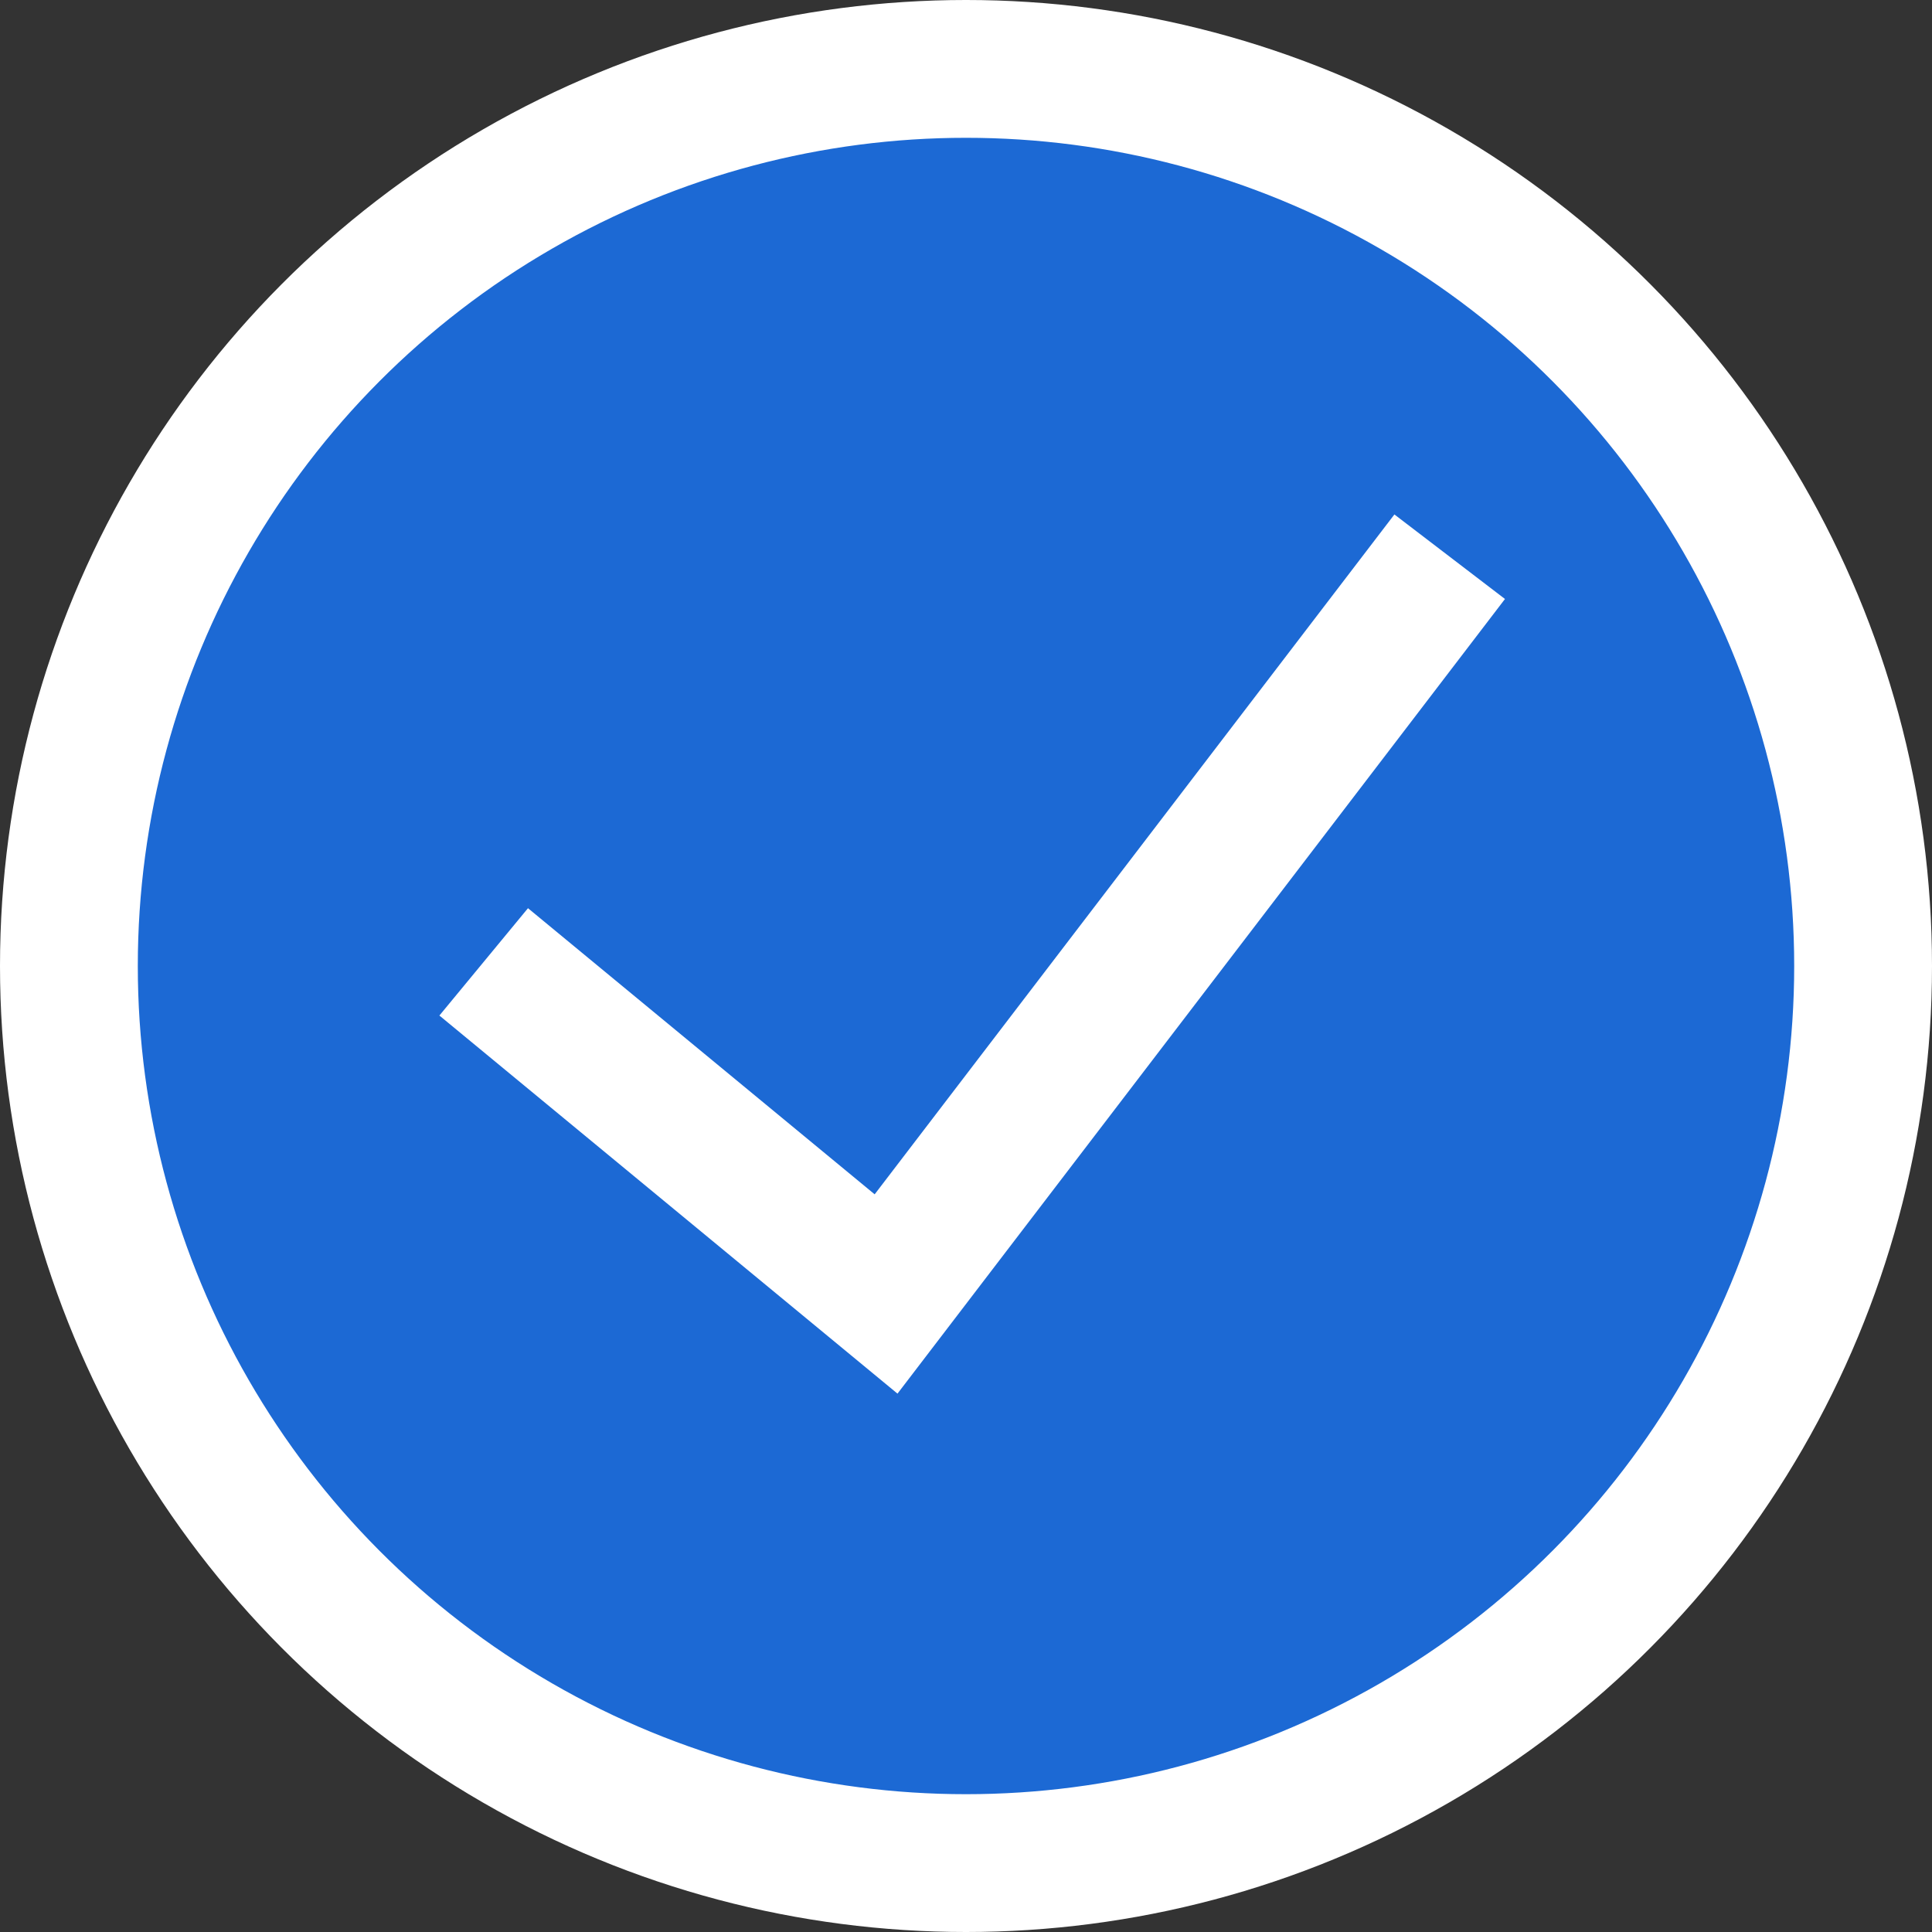
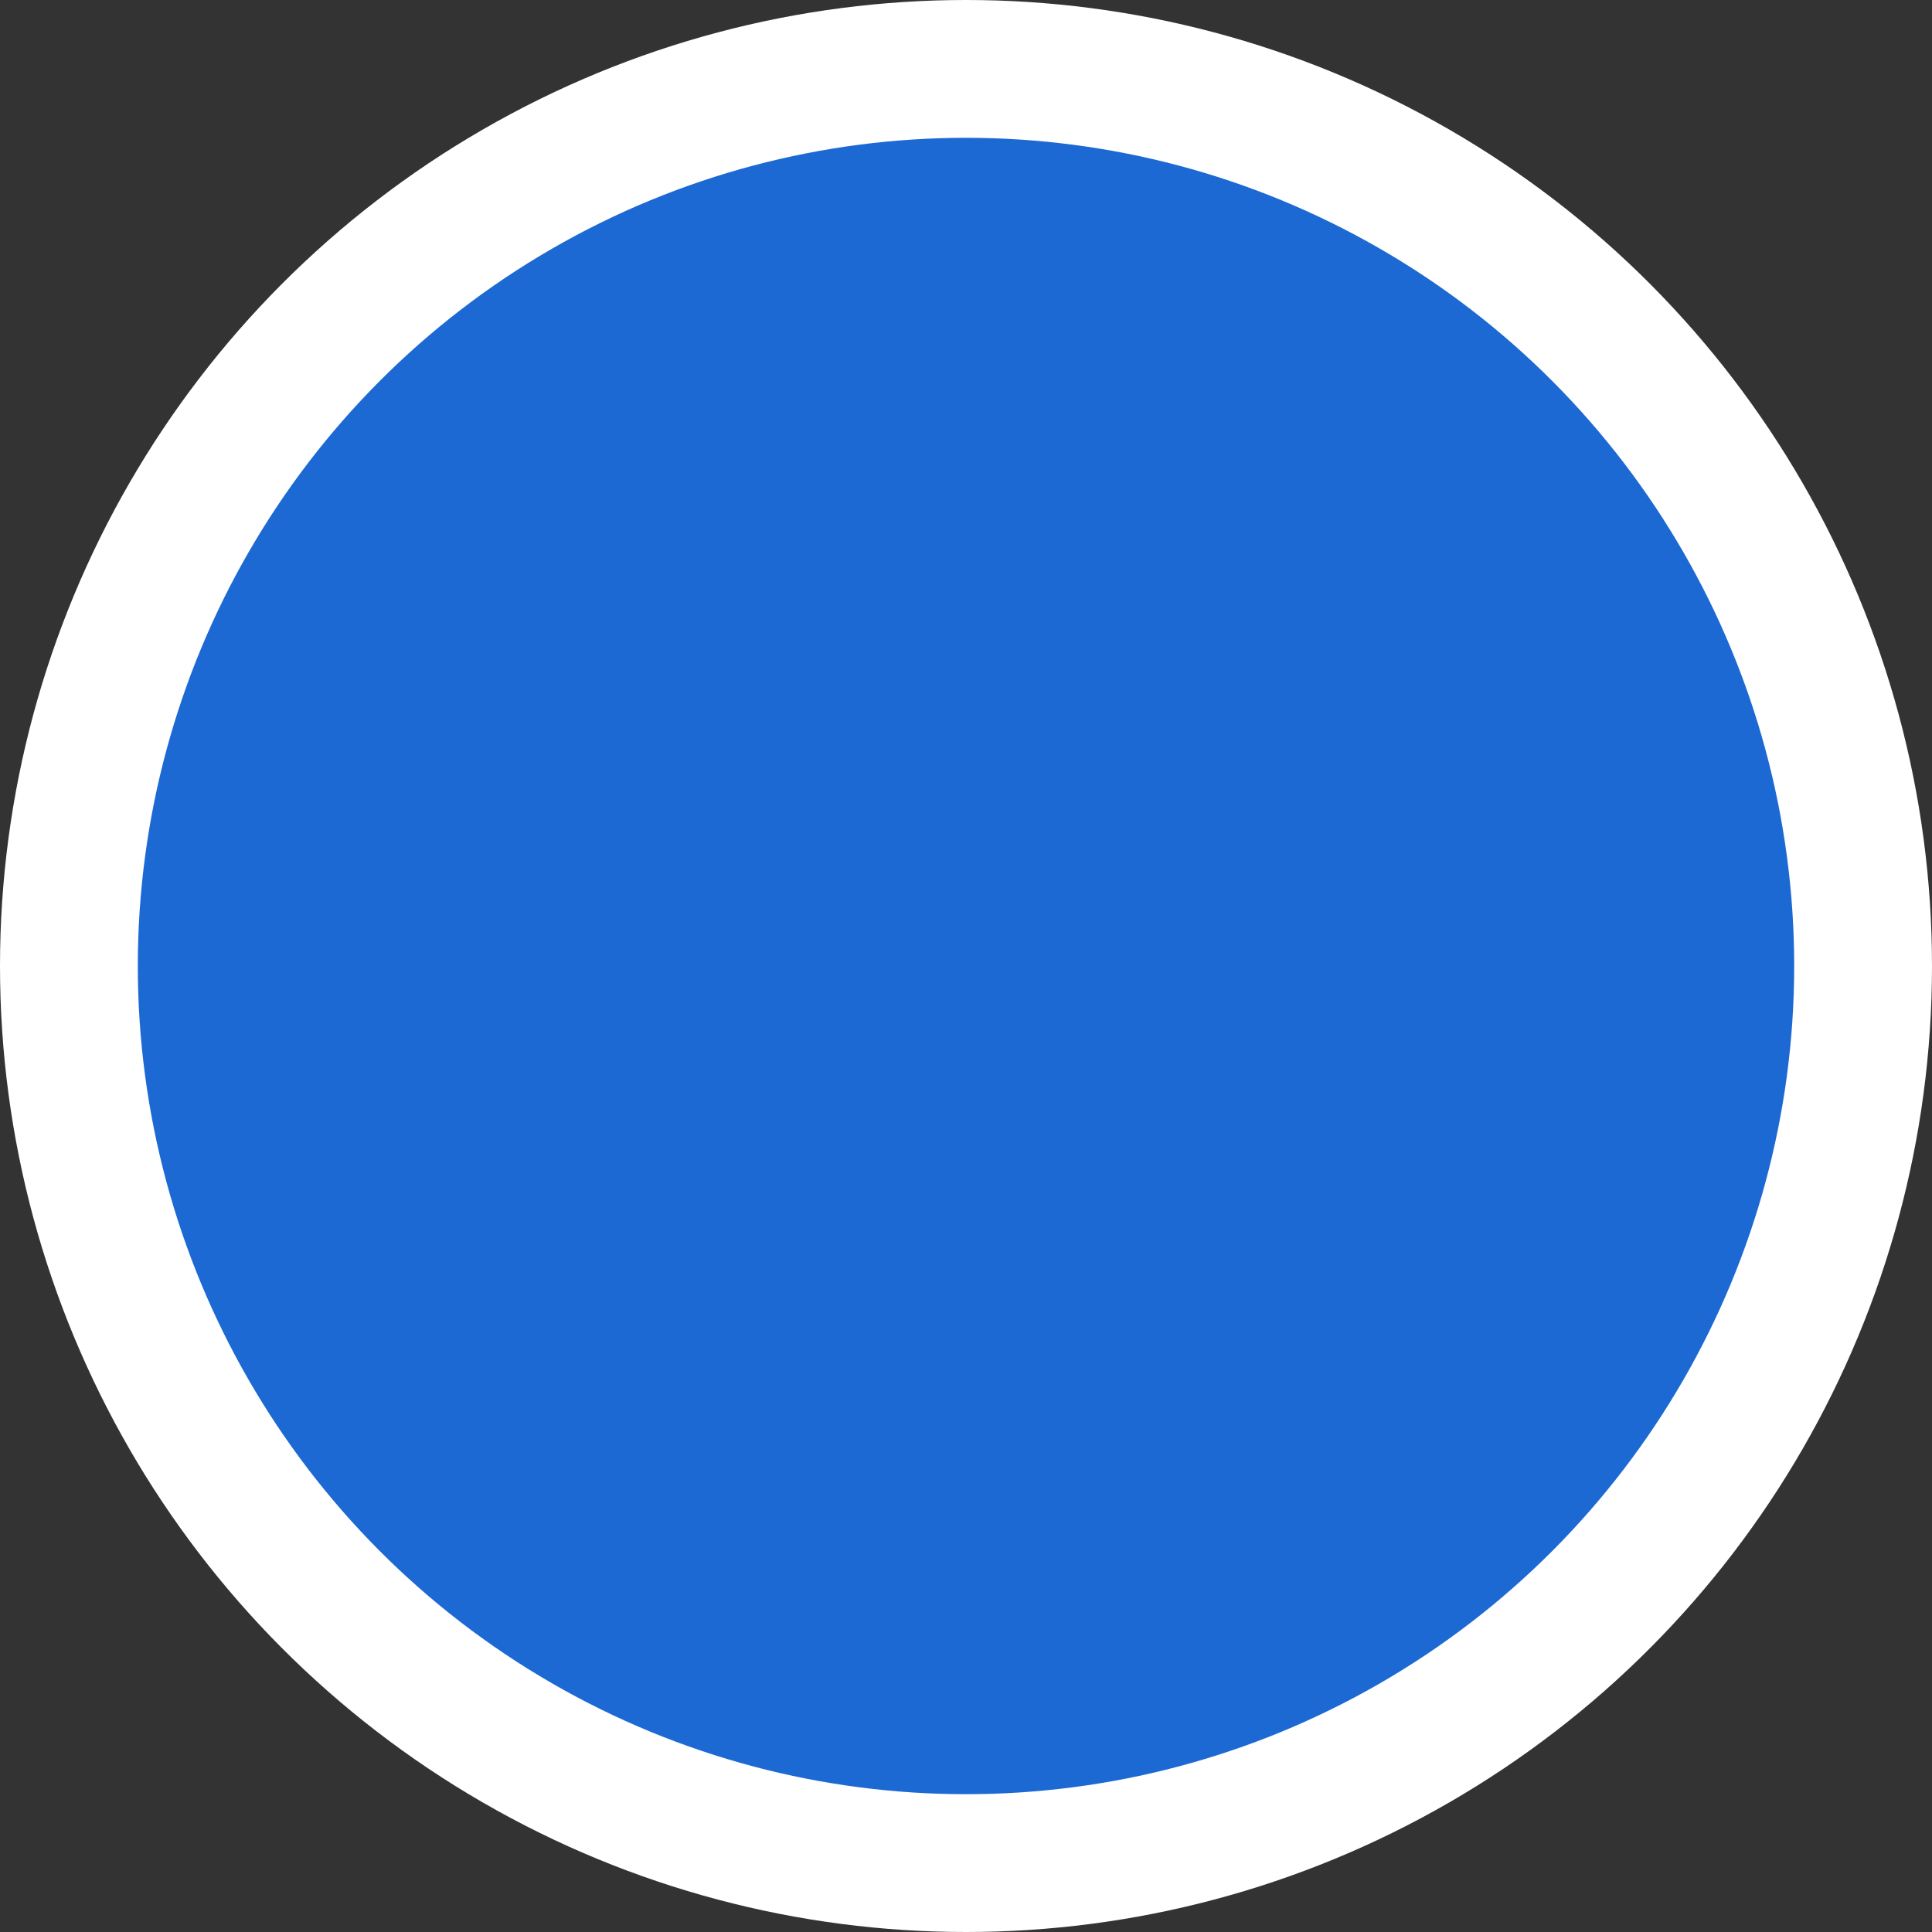
<svg xmlns="http://www.w3.org/2000/svg" viewBox="0 0 14.02 14.02">
  <rect x="0" y="0" width="14.02" height="14.02" fill="#333333" stroke="none" />
  <defs>
    <style>.cls-1{fill:#1c69d4;}.cls-1,.cls-2{stroke:#fff;stroke-miterlimit:10;}.cls-2{fill:none;stroke-width:1.01px;}</style>
  </defs>
  <g id="Laag_2" data-name="Laag 2">
    <g id="Laag_1-2" data-name="Laag 1">
      <circle class="cls-1" cx="7.01" cy="7.01" r="6.51" />
-       <polyline class="cls-2" points="3.51 6.98 6.43 9.39 10.52 4.04" />
    </g>
  </g>
</svg>